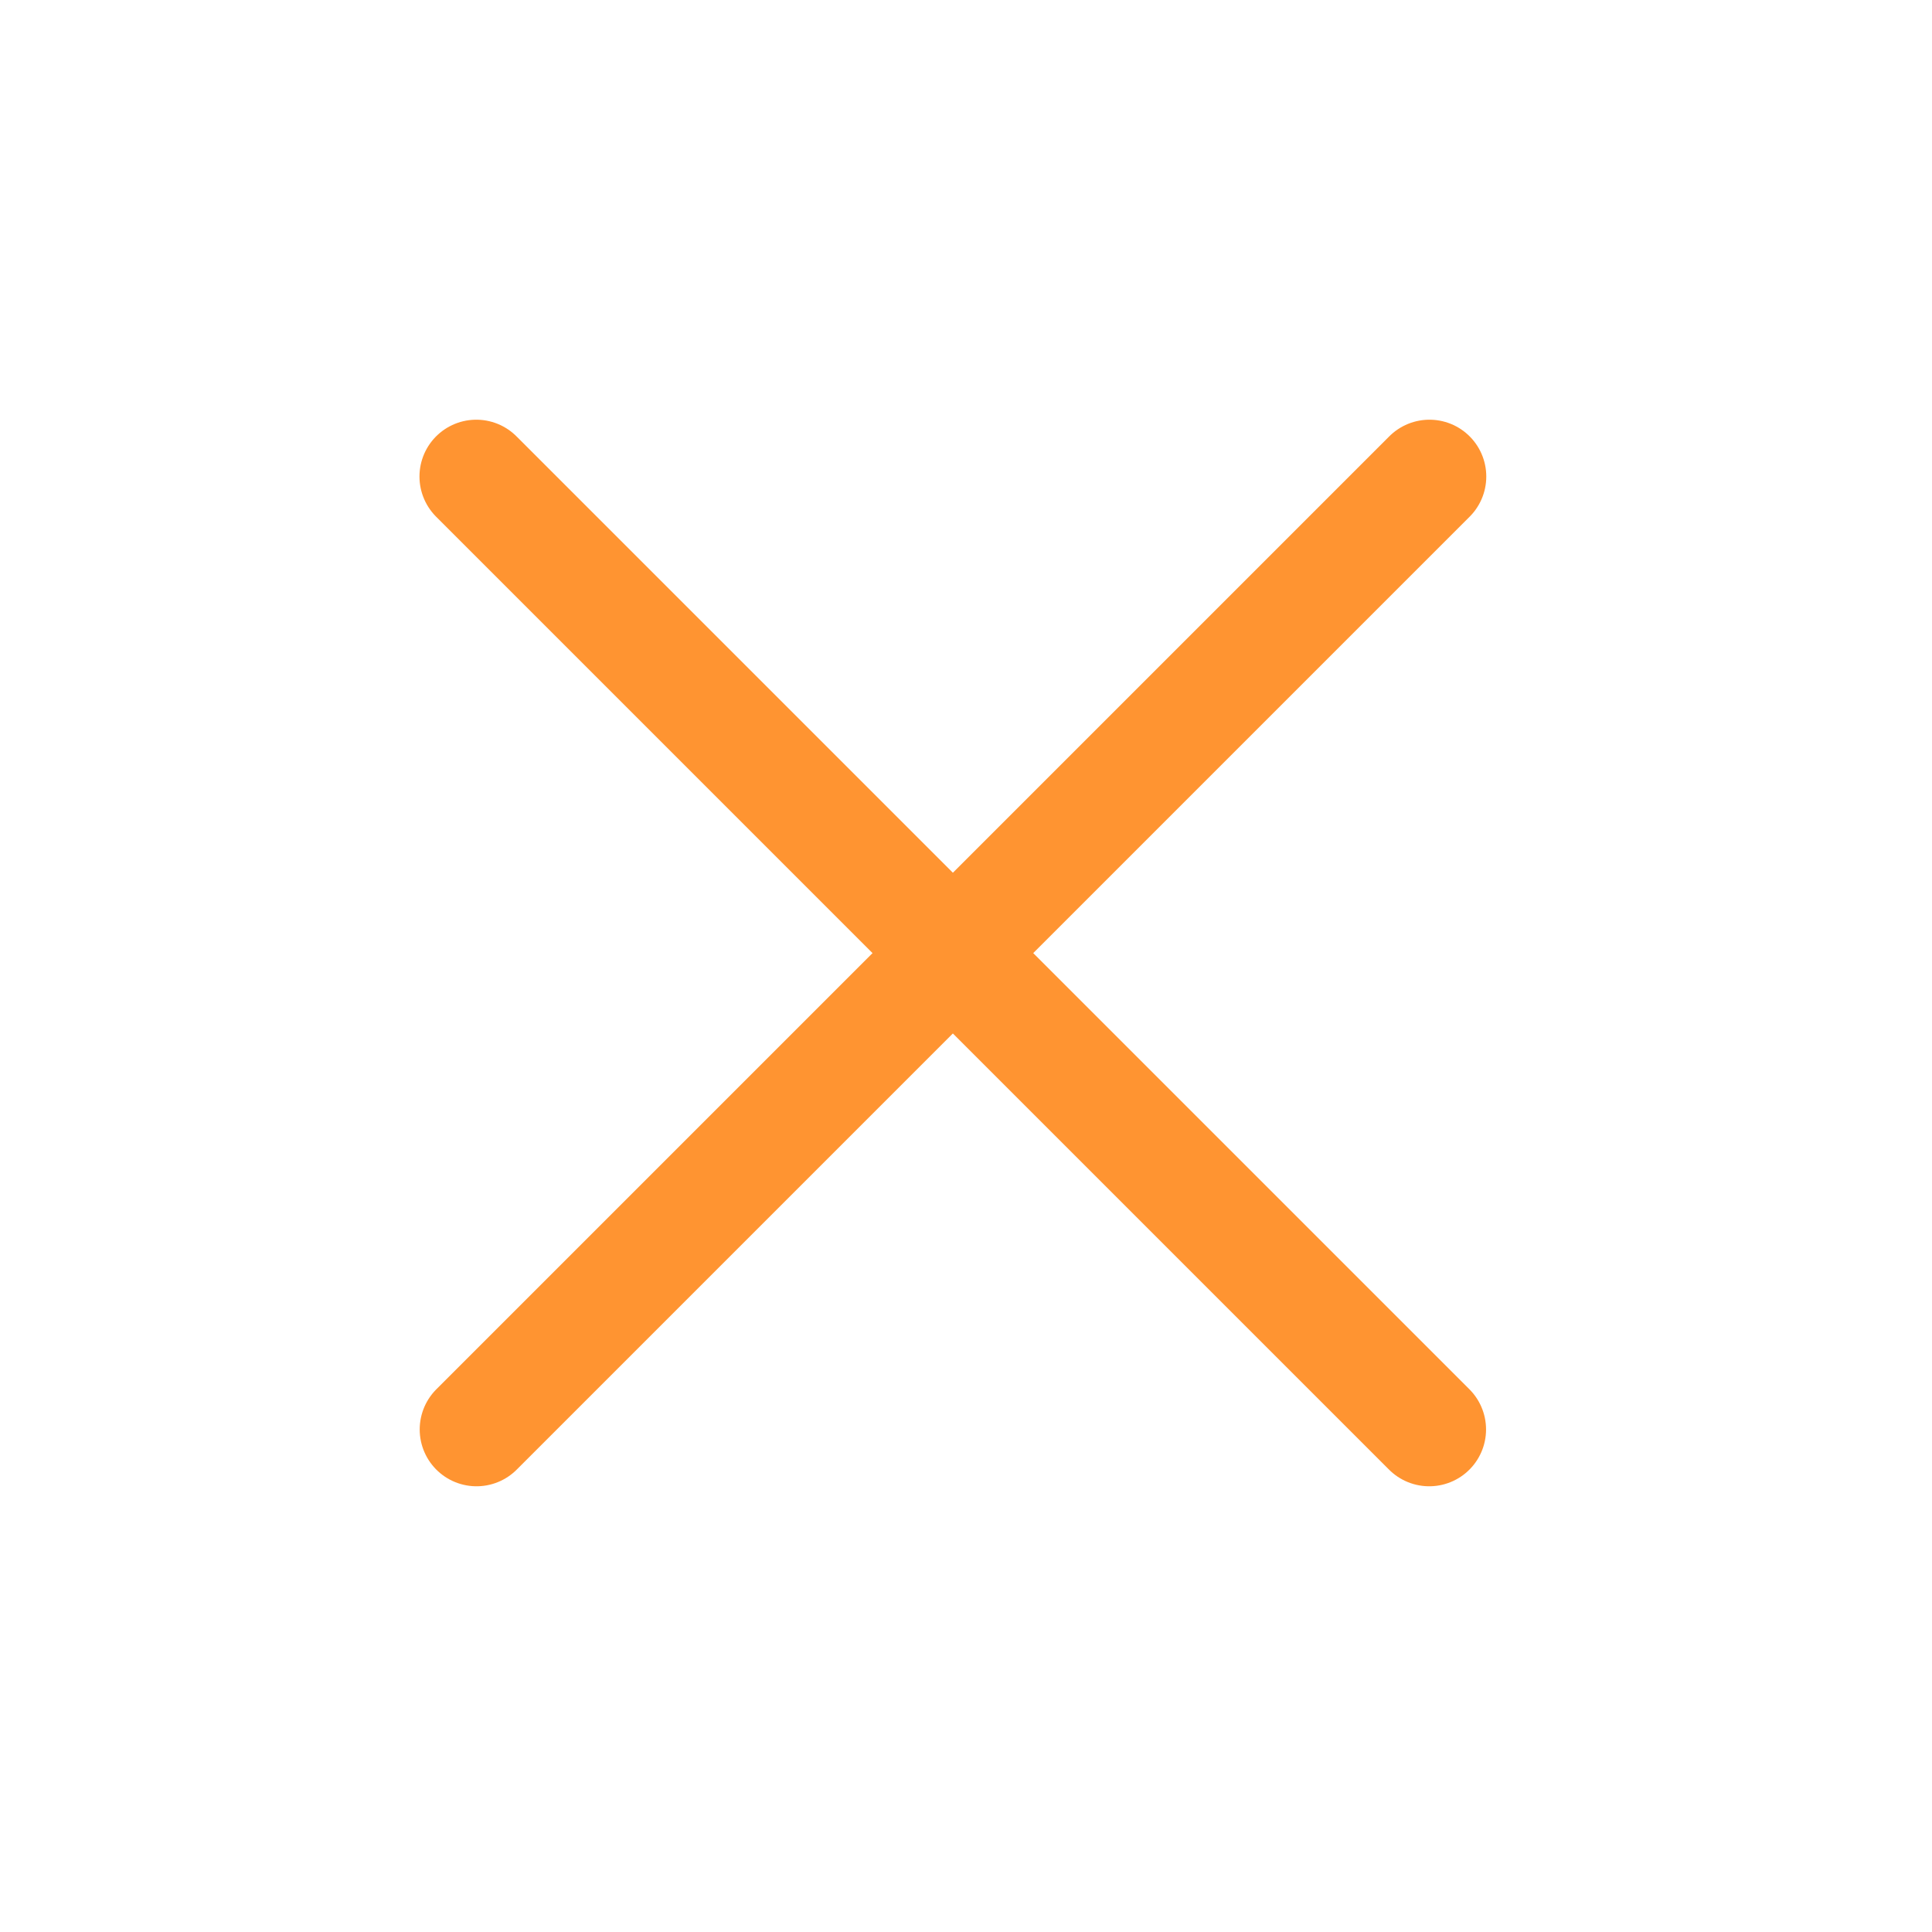
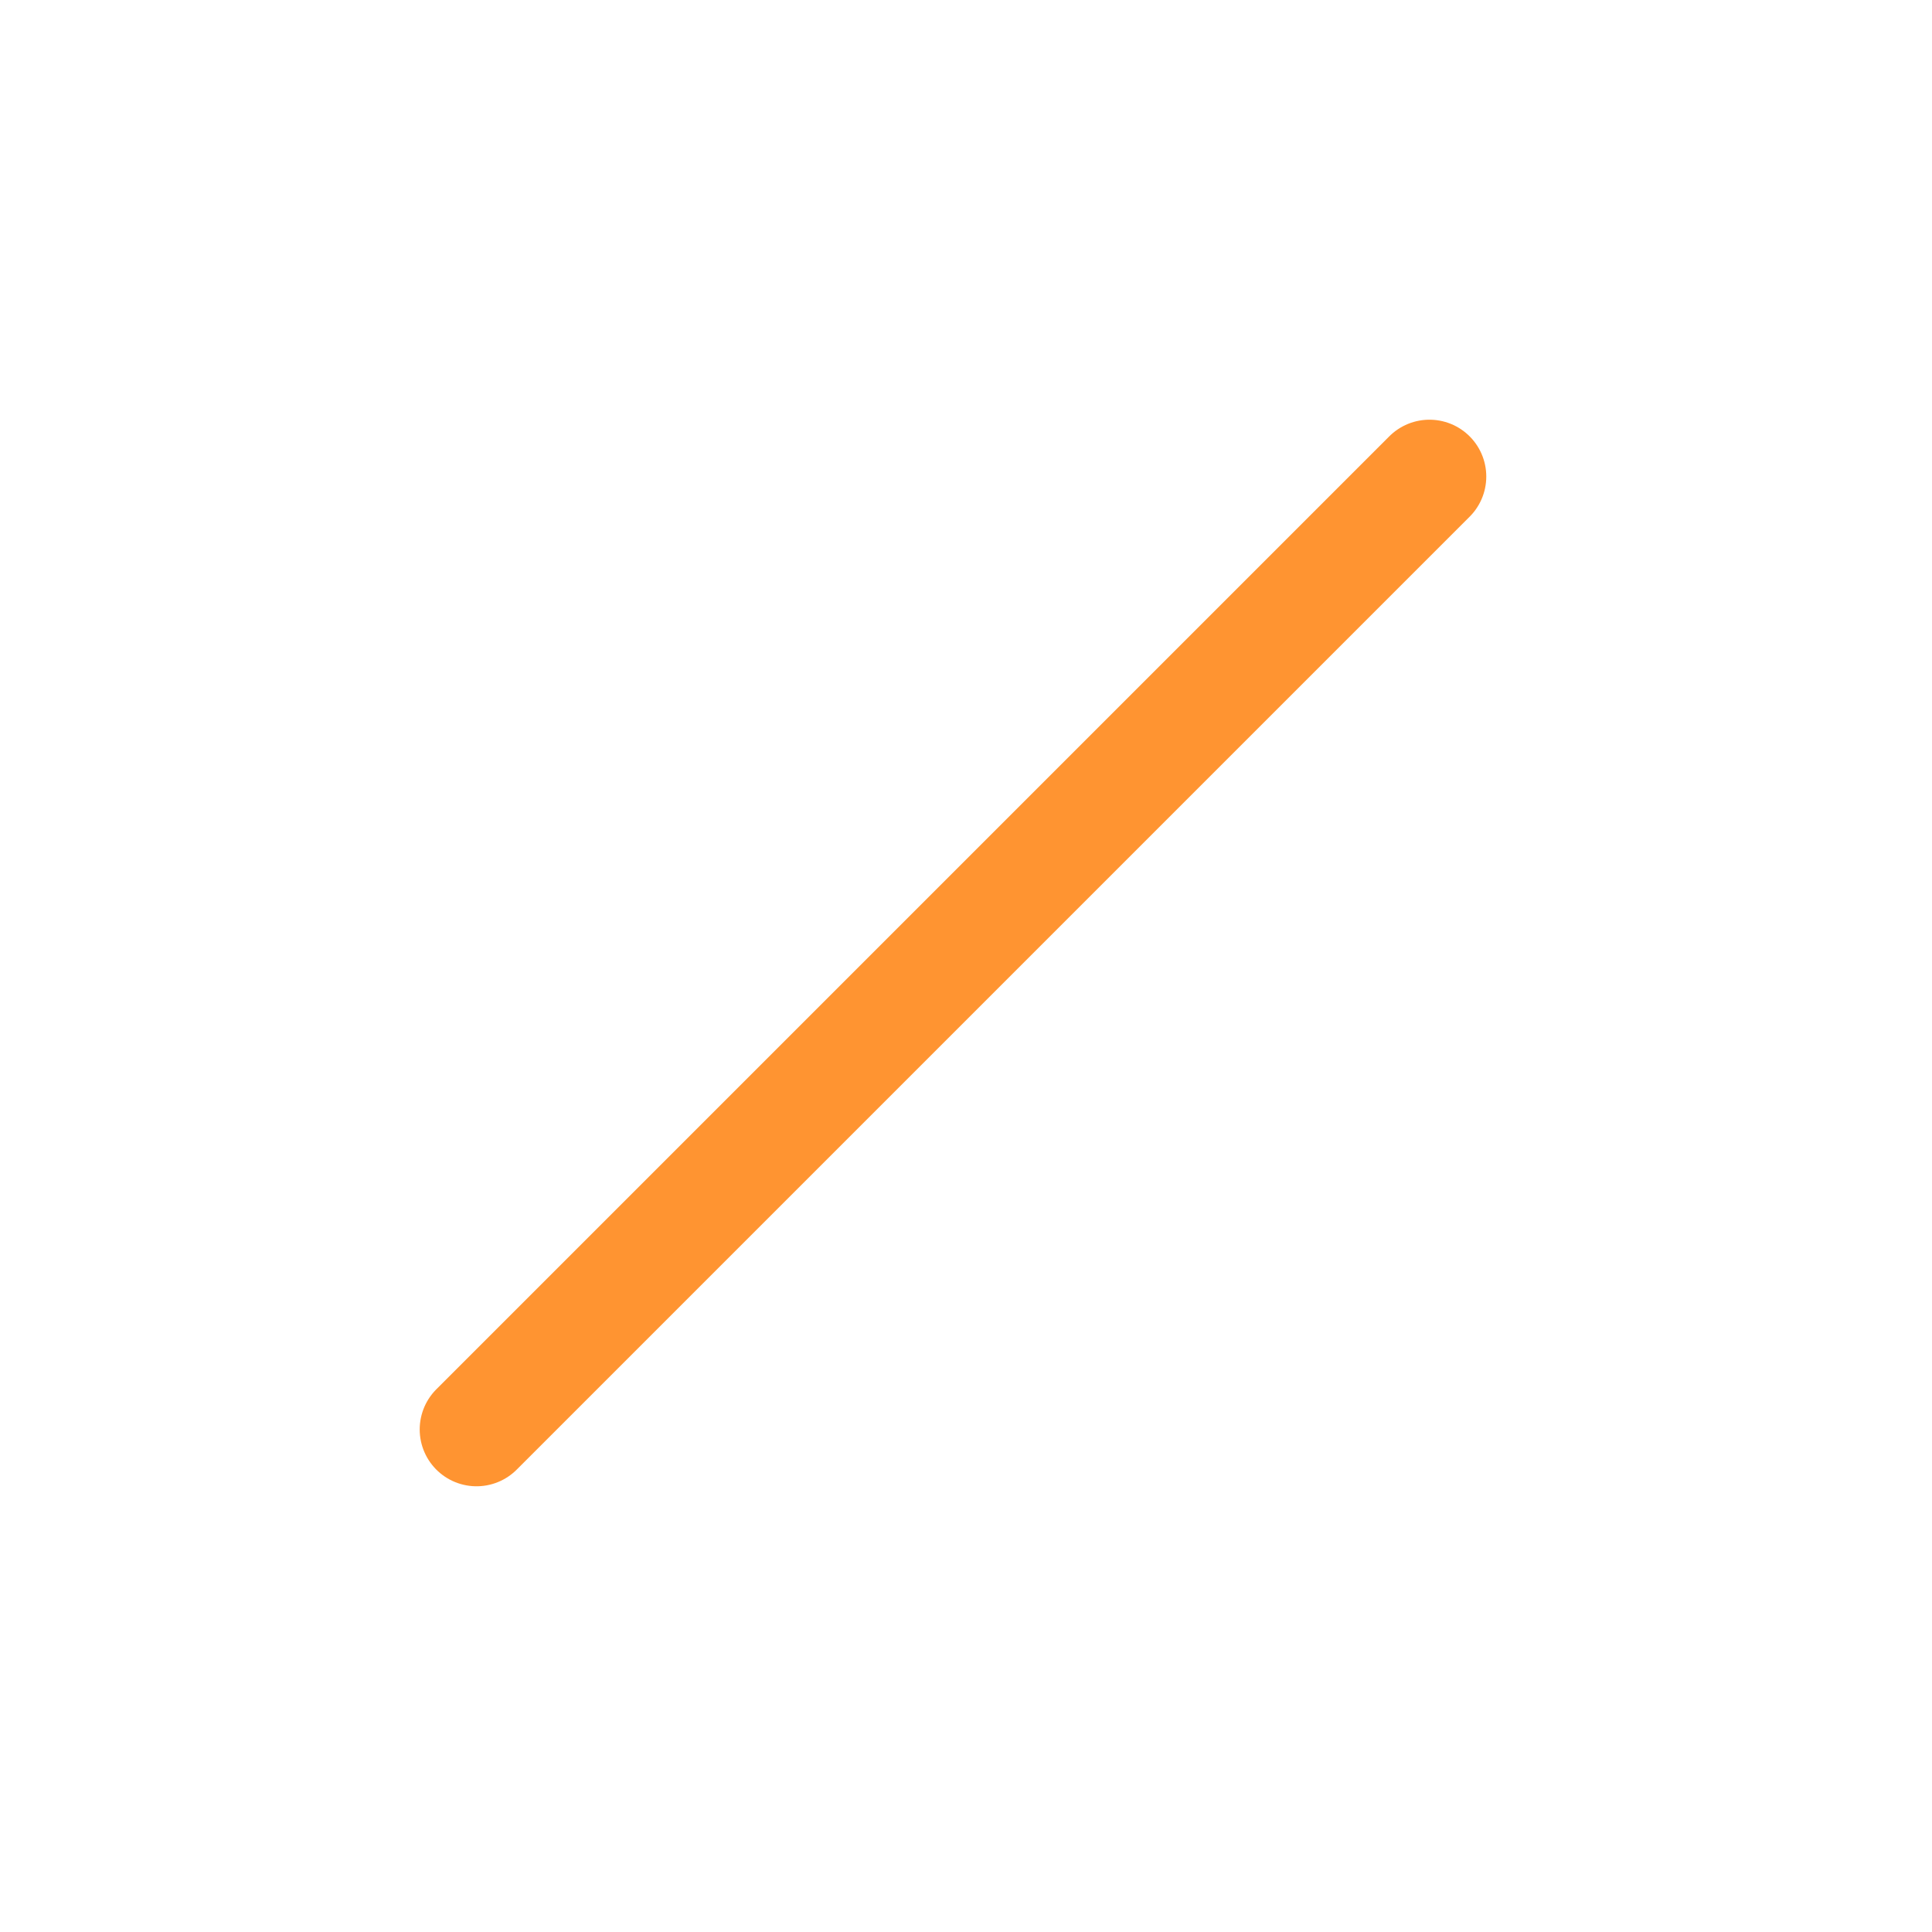
<svg xmlns="http://www.w3.org/2000/svg" width="17" height="17" viewBox="0 0 17 17" fill="none">
-   <path d="M4.191 4.193L12.576 12.578" stroke="#FF9431" stroke-linecap="round" />
  <path d="M4.193 12.578L12.578 4.193" stroke="#FF9431" stroke-linecap="round" />
</svg>